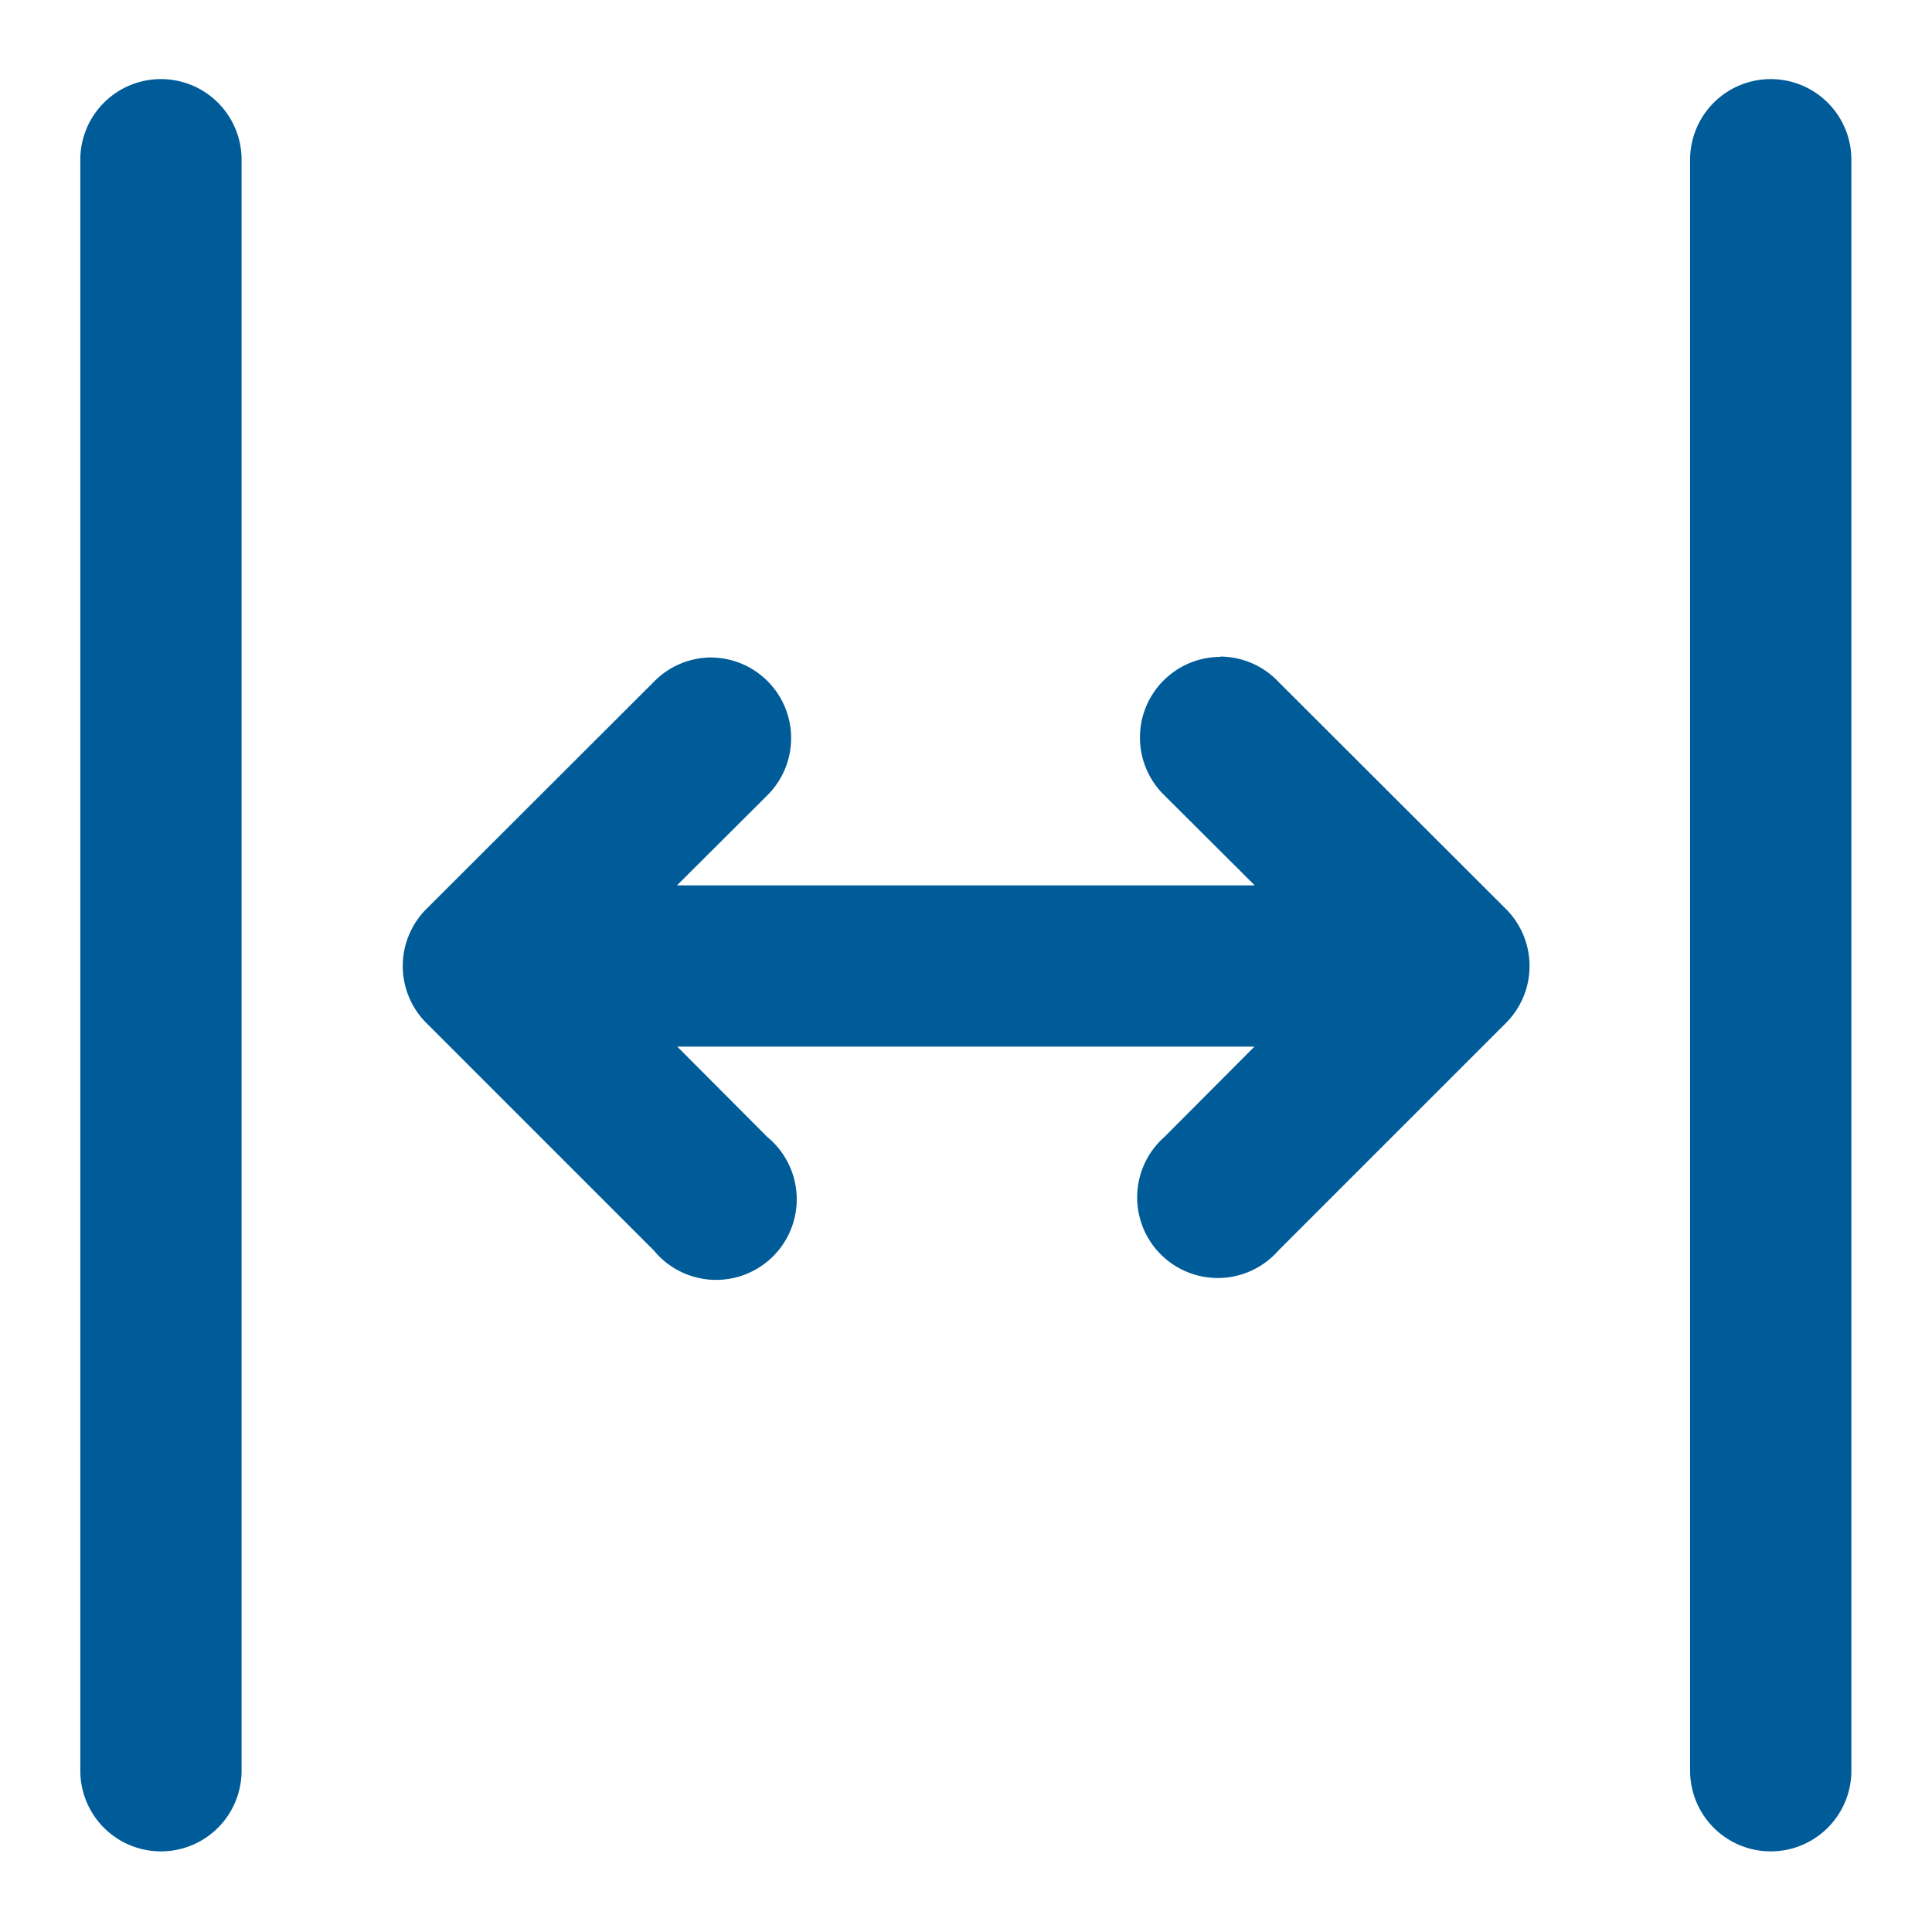
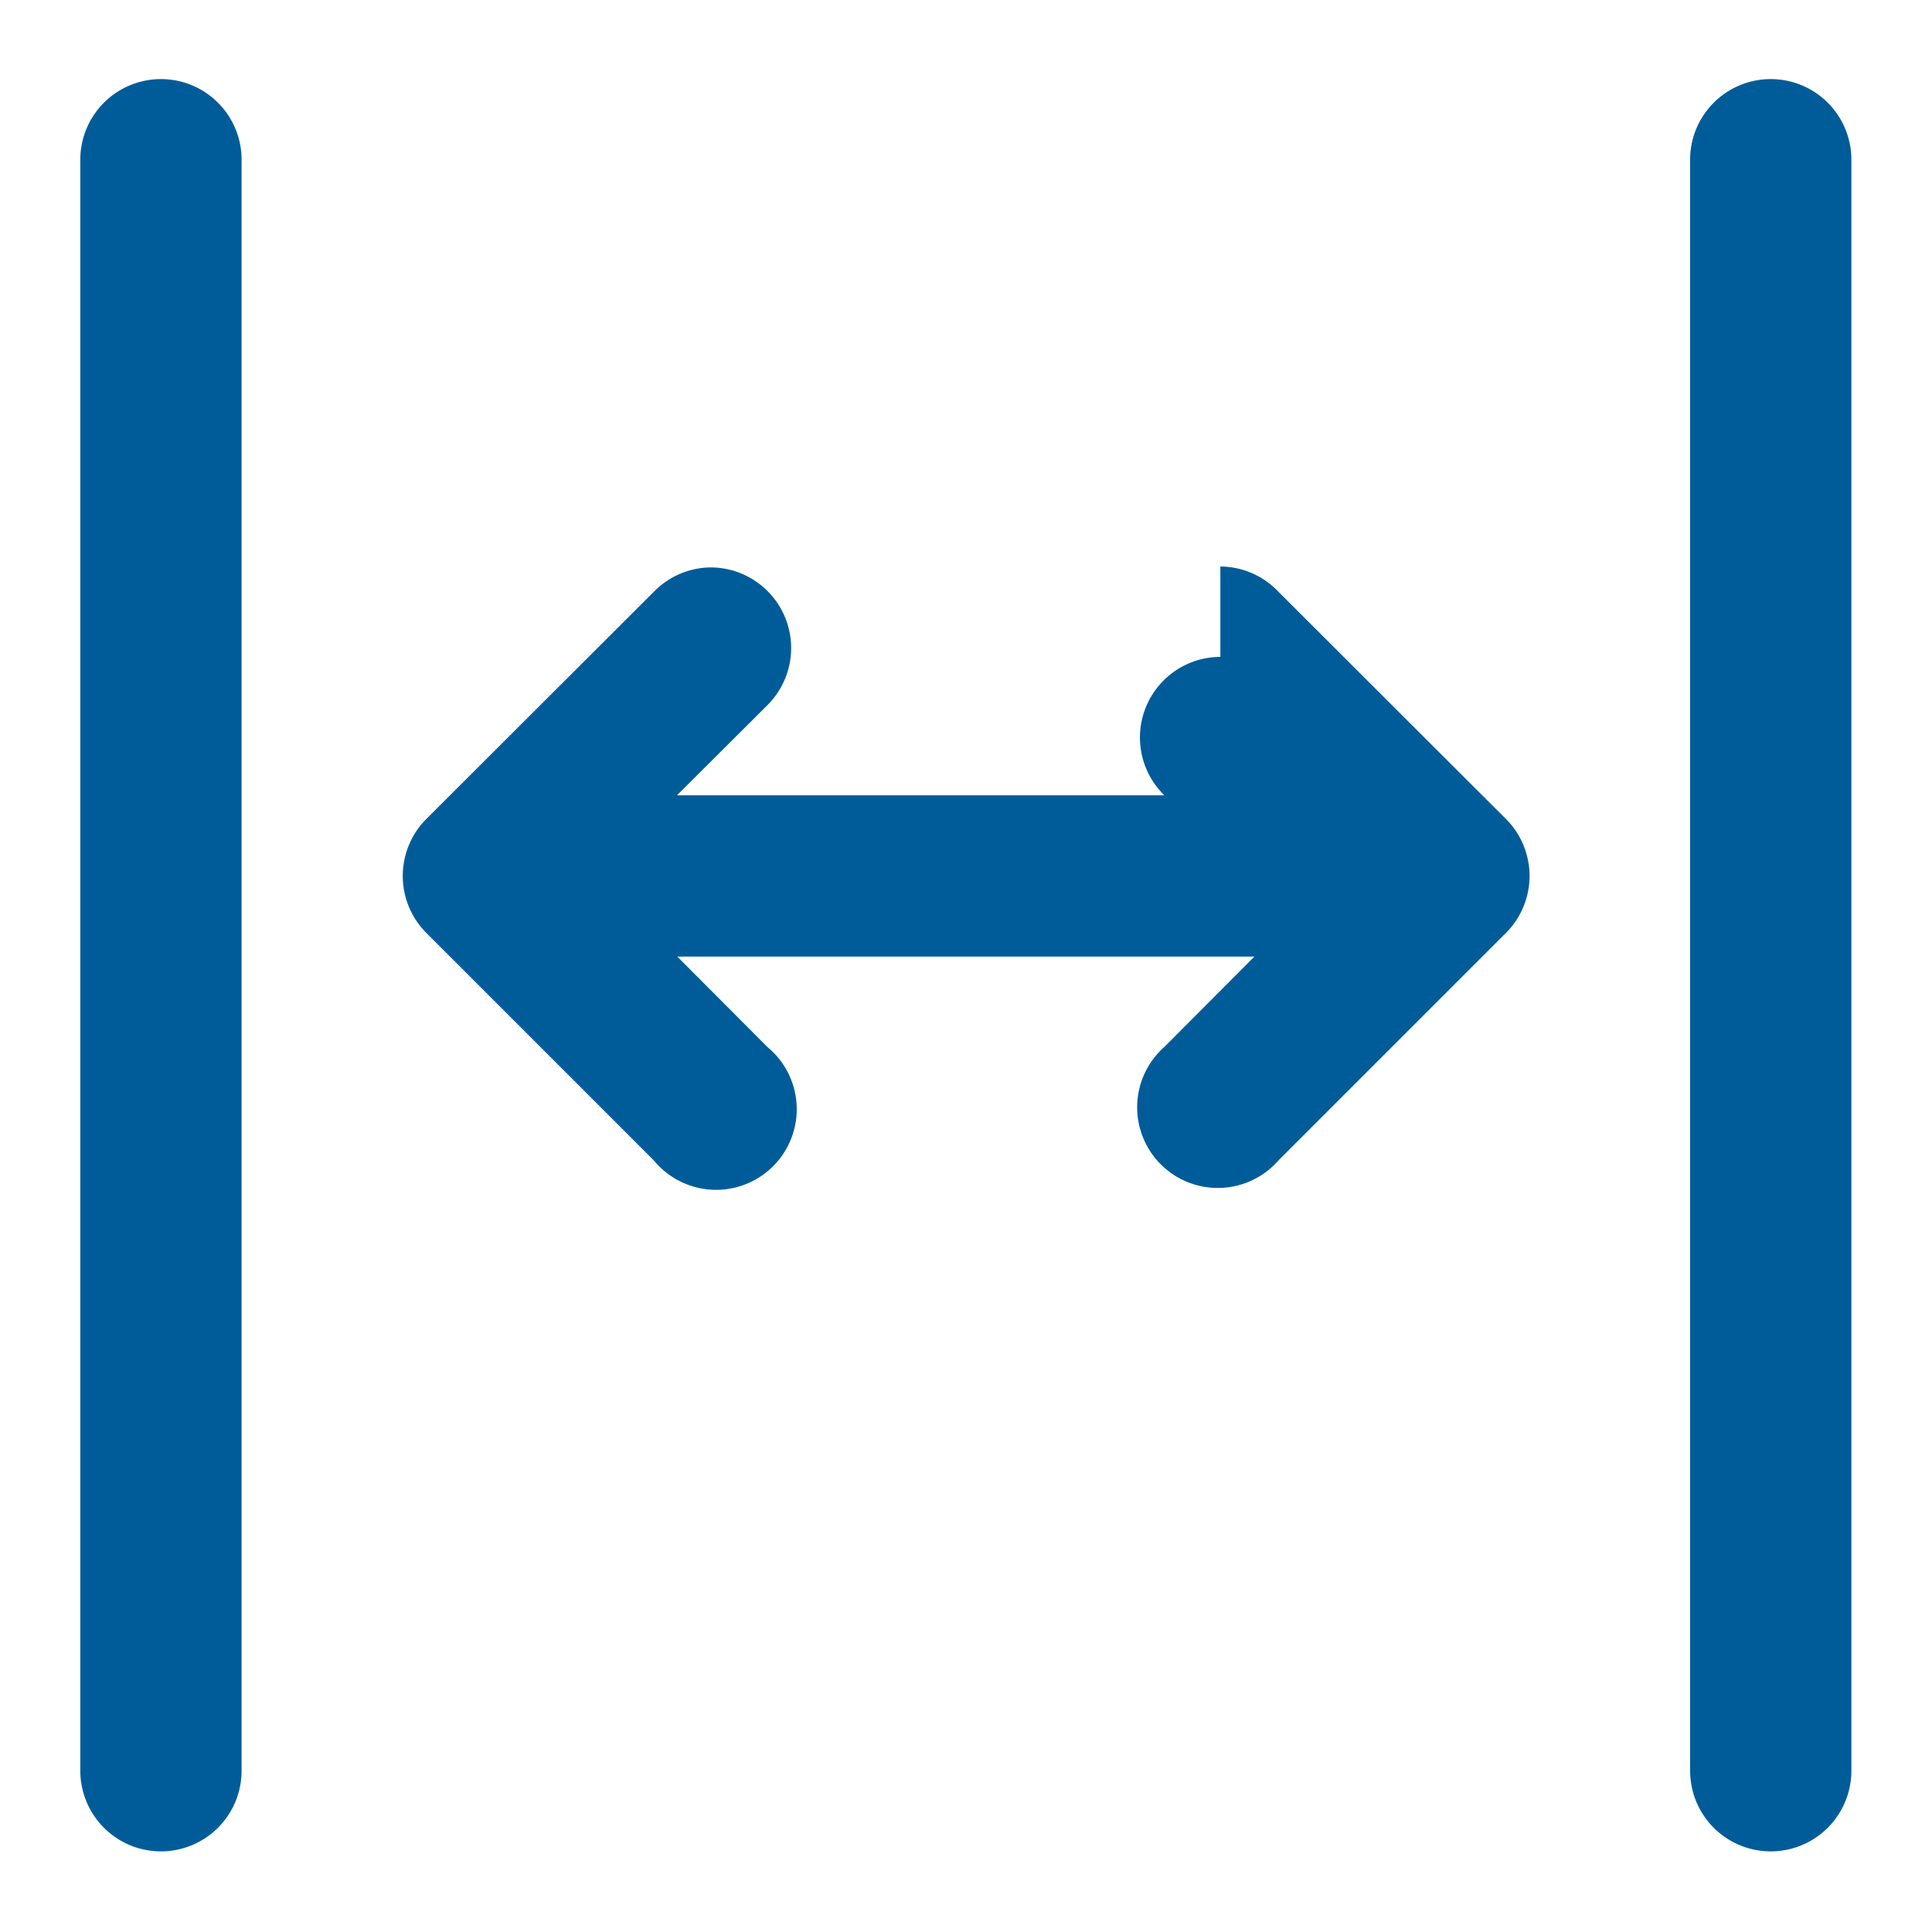
<svg xmlns="http://www.w3.org/2000/svg" version="1.1" width="512" height="512" x="0" y="0" viewBox="0 0 6.35 6.35" style="enable-background:new 0 0 512 512" xml:space="preserve">
  <g>
-     <path d="M.524.26a.265.265 0 0 0-.26.27v5.29a.265.265 0 0 0 .53 0V.53a.265.265 0 0 0-.27-.27zm5.293 0a.265.265 0 0 0-.262.27v5.29a.265.265 0 0 0 .53 0V.53a.265.265 0 0 0-.268-.27zM4.011 2.159a.265.265 0 0 0-.184.455l.297.296H2.225l.297-.296a.265.265 0 0 0-.191-.453.265.265 0 0 0-.182.08l-.748.747a.265.265 0 0 0 0 .374l.748.748a.265.265 0 1 0 .373-.373l-.296-.297h1.897l-.296.297a.265.265 0 1 0 .375.373l.748-.748a.265.265 0 0 0 0-.374l-.748-.747a.265.265 0 0 0-.191-.083z" fill="#005c99" opacity="1" data-original="#000000" />
+     <path d="M.524.26a.265.265 0 0 0-.26.27v5.29a.265.265 0 0 0 .53 0V.53a.265.265 0 0 0-.27-.27zm5.293 0a.265.265 0 0 0-.262.27v5.29a.265.265 0 0 0 .53 0V.53a.265.265 0 0 0-.268-.27zM4.011 2.159a.265.265 0 0 0-.184.455H2.225l.297-.296a.265.265 0 0 0-.191-.453.265.265 0 0 0-.182.08l-.748.747a.265.265 0 0 0 0 .374l.748.748a.265.265 0 1 0 .373-.373l-.296-.297h1.897l-.296.297a.265.265 0 1 0 .375.373l.748-.748a.265.265 0 0 0 0-.374l-.748-.747a.265.265 0 0 0-.191-.083z" fill="#005c99" opacity="1" data-original="#000000" />
  </g>
</svg>